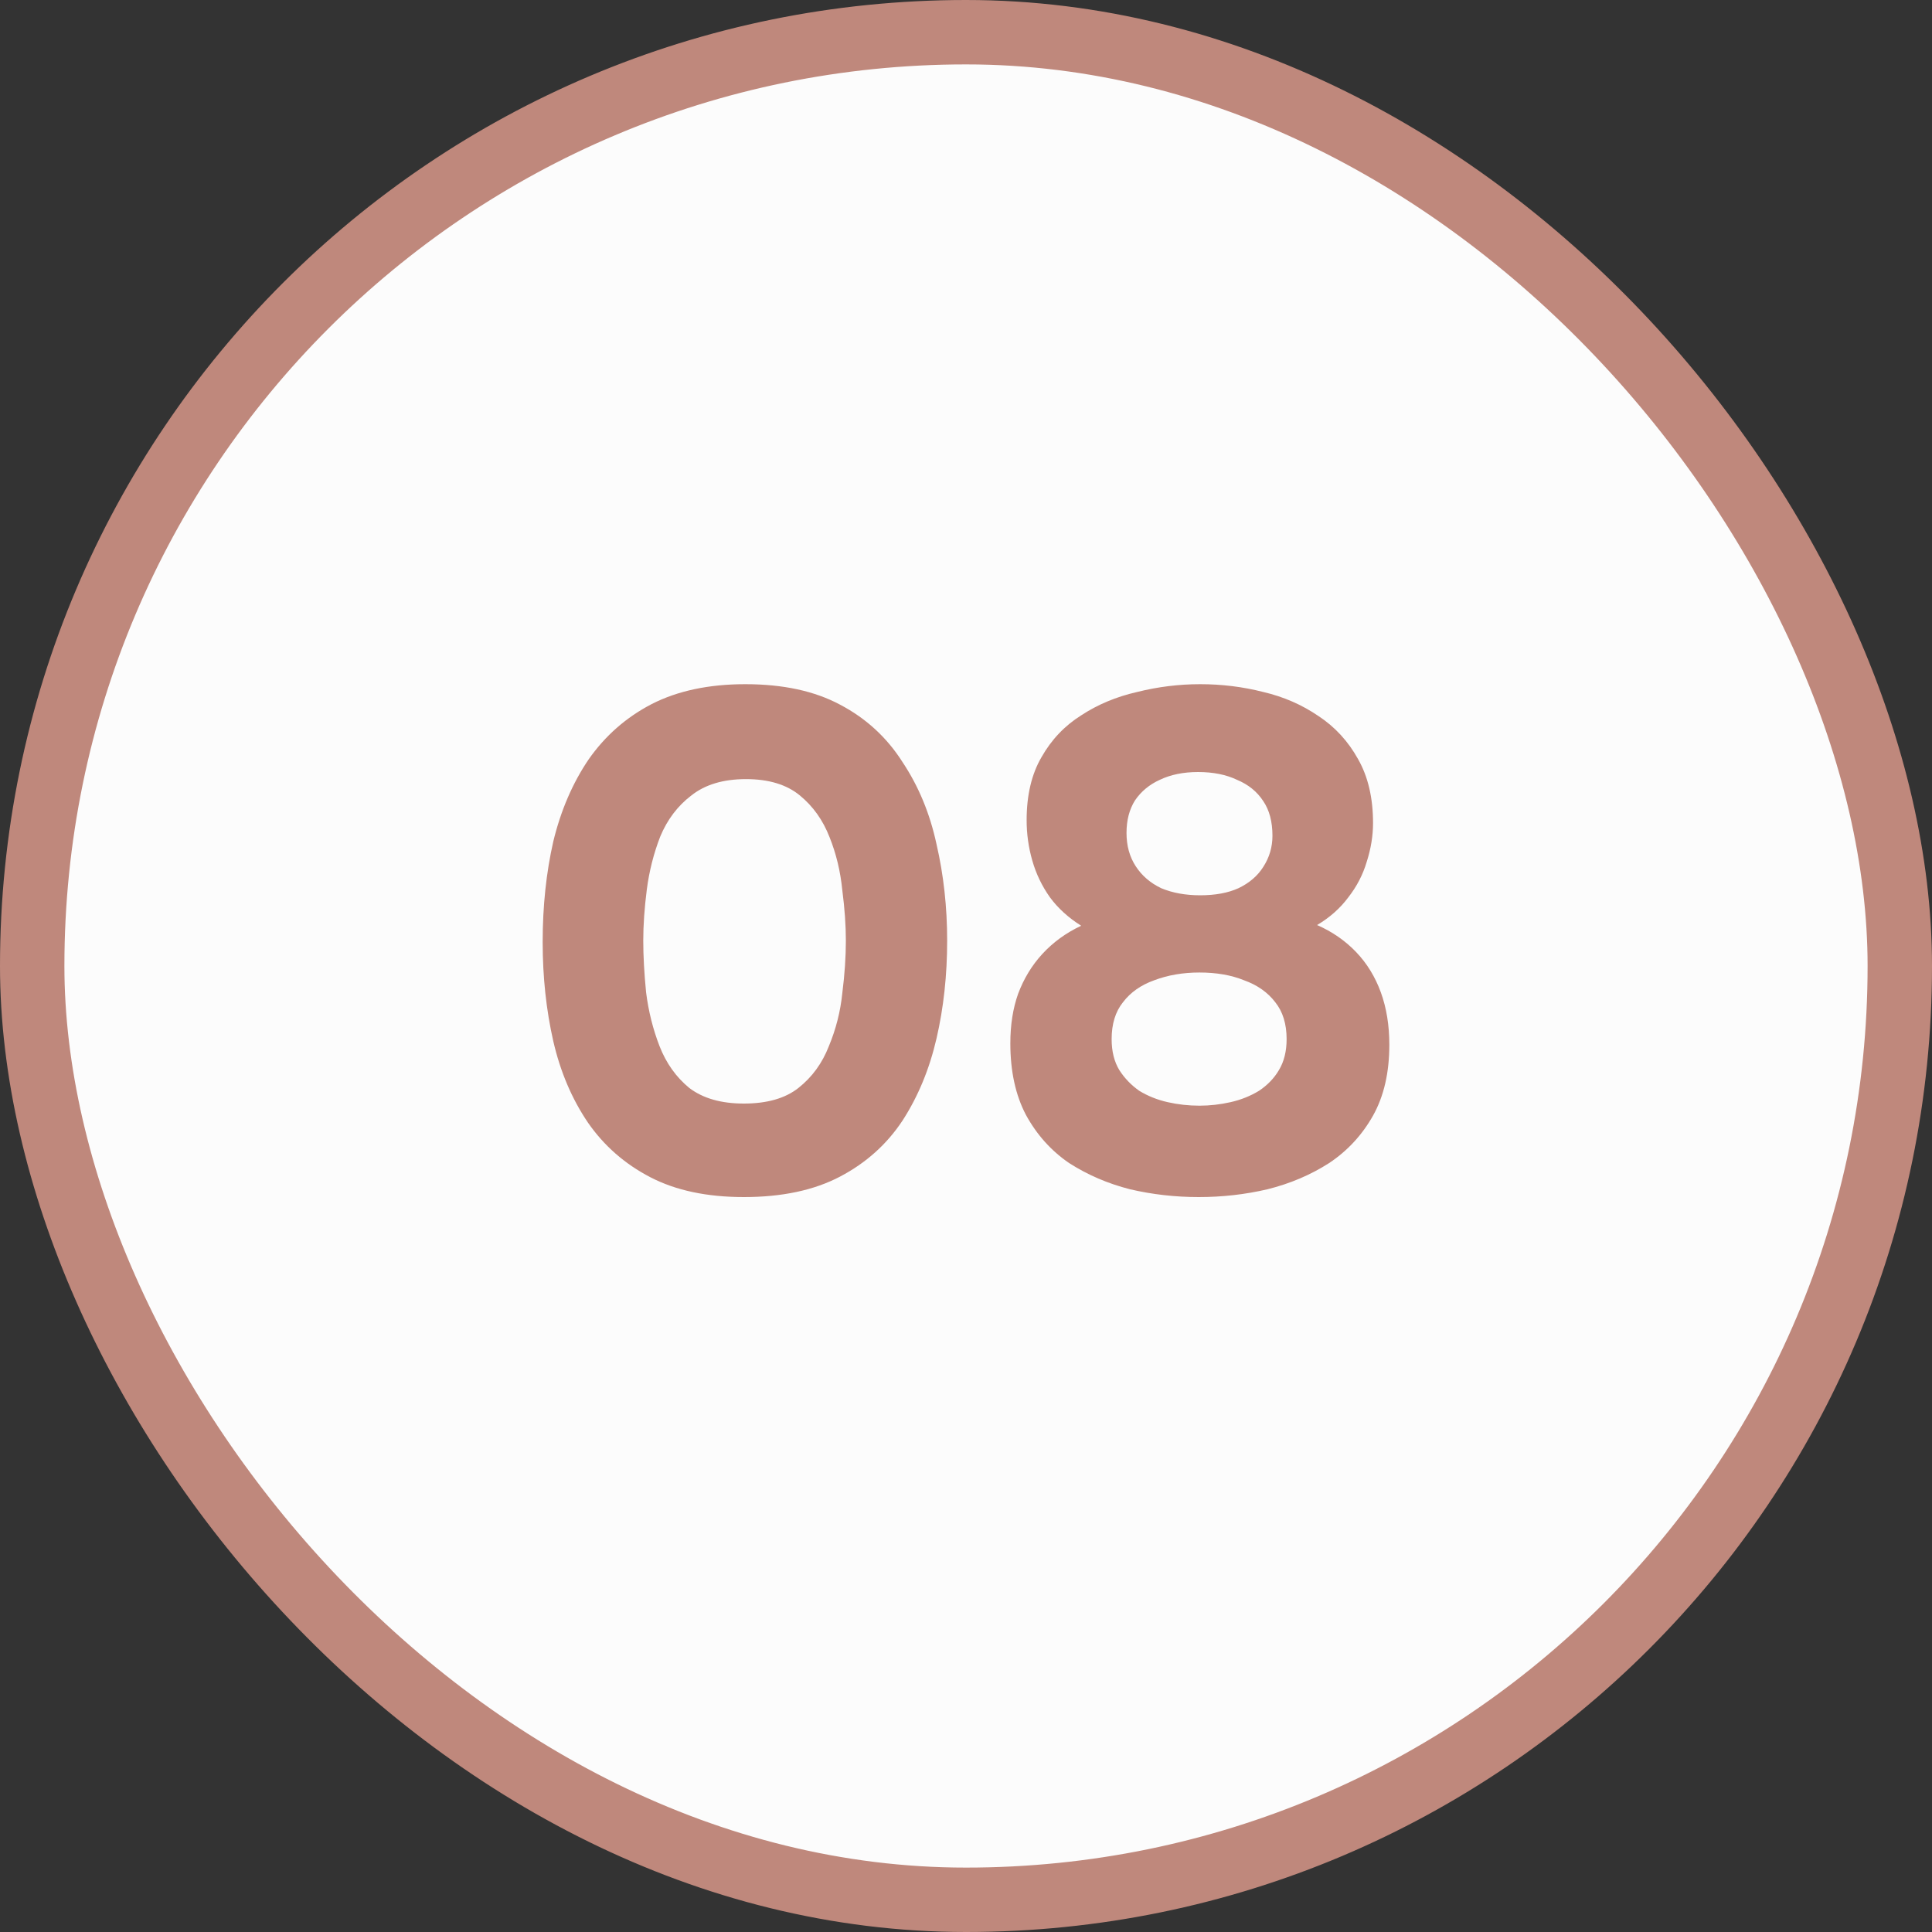
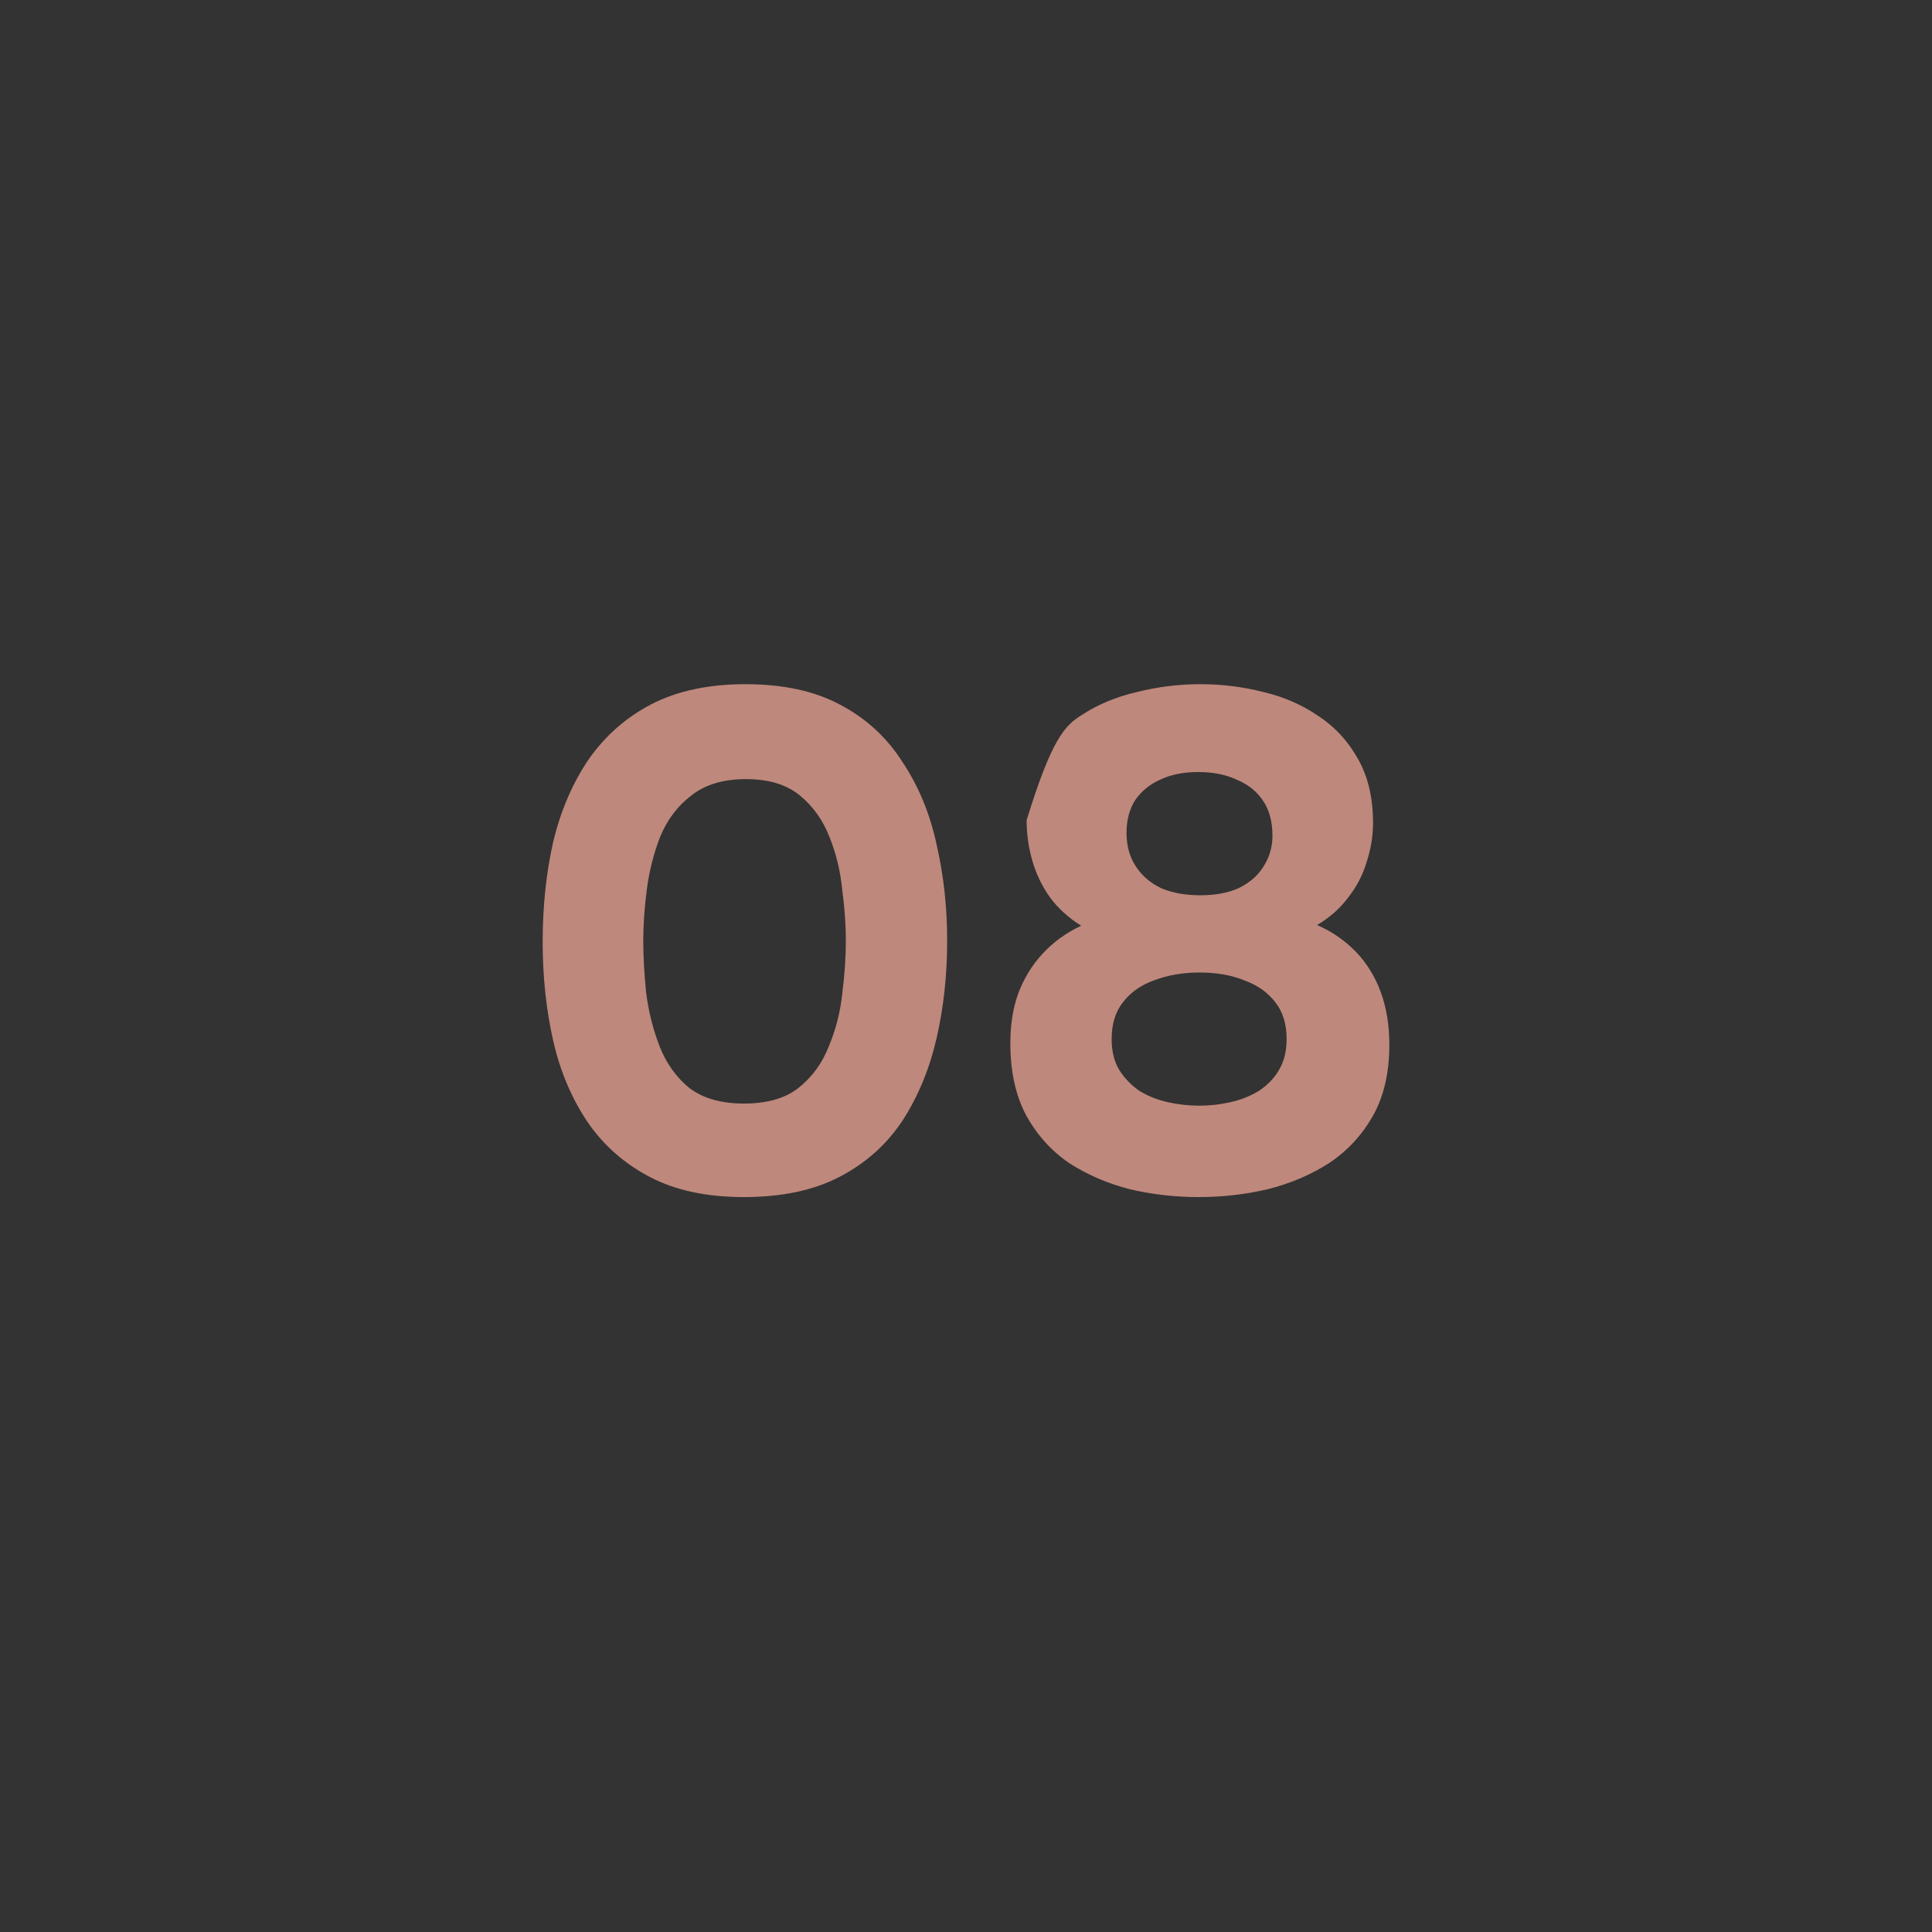
<svg xmlns="http://www.w3.org/2000/svg" width="60" height="60" viewBox="0 0 60 60" fill="none">
  <rect x="0" y="0" width="60" height="60" fill="#333333" stroke="none" />
-   <rect x="1" y="1" width="58" height="58" rx="29" fill="#FCFCFC" />
-   <rect x="1" y="1" width="58" height="58" rx="29" stroke="#BF887C" stroke-width="2" />
-   <path d="M23.101 37.176C21.957 37.176 20.989 36.971 20.197 36.56C19.405 36.149 18.76 35.585 18.261 34.866C17.763 34.133 17.403 33.289 17.183 32.336C16.963 31.368 16.853 30.341 16.853 29.256C16.853 28.141 16.963 27.1 17.183 26.132C17.418 25.164 17.785 24.313 18.283 23.58C18.797 22.847 19.449 22.275 20.241 21.864C21.048 21.453 22.016 21.248 23.145 21.248C24.319 21.248 25.301 21.461 26.093 21.886C26.9 22.311 27.545 22.905 28.029 23.668C28.528 24.416 28.88 25.267 29.085 26.22C29.305 27.173 29.415 28.171 29.415 29.212C29.415 30.283 29.305 31.295 29.085 32.248C28.865 33.201 28.513 34.052 28.029 34.8C27.545 35.533 26.9 36.113 26.093 36.538C25.287 36.963 24.289 37.176 23.101 37.176ZM23.101 34.272C23.82 34.272 24.385 34.111 24.795 33.788C25.221 33.451 25.536 33.018 25.741 32.49C25.961 31.962 26.101 31.412 26.159 30.84C26.233 30.253 26.269 29.711 26.269 29.212C26.269 28.743 26.233 28.222 26.159 27.65C26.101 27.063 25.969 26.513 25.763 26C25.558 25.472 25.25 25.039 24.839 24.702C24.429 24.365 23.871 24.196 23.167 24.196C22.463 24.196 21.899 24.365 21.473 24.702C21.048 25.025 20.725 25.45 20.505 25.978C20.3 26.506 20.161 27.056 20.087 27.628C20.014 28.2 19.977 28.728 19.977 29.212C19.977 29.696 20.007 30.231 20.065 30.818C20.139 31.405 20.278 31.962 20.483 32.49C20.689 33.018 20.997 33.451 21.407 33.788C21.833 34.111 22.397 34.272 23.101 34.272ZM37.229 37.176C36.495 37.176 35.784 37.095 35.095 36.934C34.405 36.758 33.775 36.487 33.203 36.12C32.645 35.739 32.198 35.24 31.861 34.624C31.538 34.008 31.377 33.267 31.377 32.402C31.377 31.83 31.457 31.317 31.619 30.862C31.795 30.393 32.044 29.982 32.367 29.63C32.704 29.263 33.107 28.97 33.577 28.75C33.181 28.501 32.858 28.207 32.609 27.87C32.359 27.518 32.176 27.137 32.059 26.726C31.941 26.315 31.883 25.897 31.883 25.472C31.883 24.695 32.037 24.042 32.345 23.514C32.653 22.971 33.063 22.539 33.577 22.216C34.09 21.879 34.669 21.637 35.315 21.49C35.96 21.329 36.613 21.248 37.273 21.248C37.947 21.248 38.6 21.329 39.231 21.49C39.861 21.637 40.433 21.886 40.947 22.238C41.46 22.575 41.871 23.023 42.179 23.58C42.487 24.123 42.641 24.783 42.641 25.56C42.641 25.956 42.575 26.359 42.443 26.77C42.325 27.166 42.135 27.533 41.871 27.87C41.621 28.207 41.299 28.493 40.903 28.728C41.372 28.933 41.775 29.212 42.113 29.564C42.45 29.916 42.707 30.334 42.883 30.818C43.059 31.302 43.147 31.845 43.147 32.446C43.147 33.311 42.978 34.045 42.641 34.646C42.303 35.247 41.849 35.739 41.277 36.12C40.705 36.487 40.067 36.758 39.363 36.934C38.673 37.095 37.962 37.176 37.229 37.176ZM37.251 34.338C37.573 34.338 37.896 34.301 38.219 34.228C38.541 34.155 38.835 34.037 39.099 33.876C39.363 33.7 39.568 33.487 39.715 33.238C39.876 32.974 39.957 32.651 39.957 32.27C39.957 31.801 39.839 31.419 39.605 31.126C39.37 30.818 39.047 30.591 38.637 30.444C38.241 30.283 37.779 30.202 37.251 30.202C36.737 30.202 36.268 30.283 35.843 30.444C35.432 30.591 35.109 30.818 34.875 31.126C34.64 31.419 34.523 31.801 34.523 32.27C34.523 32.651 34.603 32.974 34.765 33.238C34.926 33.487 35.131 33.7 35.381 33.876C35.645 34.037 35.938 34.155 36.261 34.228C36.583 34.301 36.913 34.338 37.251 34.338ZM37.273 27.804C37.742 27.804 38.138 27.731 38.461 27.584C38.798 27.423 39.055 27.203 39.231 26.924C39.421 26.631 39.517 26.308 39.517 25.956C39.517 25.516 39.421 25.157 39.231 24.878C39.04 24.585 38.769 24.365 38.417 24.218C38.079 24.057 37.676 23.976 37.207 23.976C36.752 23.976 36.356 24.057 36.019 24.218C35.696 24.365 35.439 24.577 35.249 24.856C35.073 25.135 34.985 25.472 34.985 25.868C34.985 26.264 35.08 26.609 35.271 26.902C35.461 27.195 35.725 27.423 36.063 27.584C36.415 27.731 36.818 27.804 37.273 27.804Z" fill="#BF887C" />
+   <path d="M23.101 37.176C21.957 37.176 20.989 36.971 20.197 36.56C19.405 36.149 18.76 35.585 18.261 34.866C17.763 34.133 17.403 33.289 17.183 32.336C16.963 31.368 16.853 30.341 16.853 29.256C16.853 28.141 16.963 27.1 17.183 26.132C17.418 25.164 17.785 24.313 18.283 23.58C18.797 22.847 19.449 22.275 20.241 21.864C21.048 21.453 22.016 21.248 23.145 21.248C24.319 21.248 25.301 21.461 26.093 21.886C26.9 22.311 27.545 22.905 28.029 23.668C28.528 24.416 28.88 25.267 29.085 26.22C29.305 27.173 29.415 28.171 29.415 29.212C29.415 30.283 29.305 31.295 29.085 32.248C28.865 33.201 28.513 34.052 28.029 34.8C27.545 35.533 26.9 36.113 26.093 36.538C25.287 36.963 24.289 37.176 23.101 37.176ZM23.101 34.272C23.82 34.272 24.385 34.111 24.795 33.788C25.221 33.451 25.536 33.018 25.741 32.49C25.961 31.962 26.101 31.412 26.159 30.84C26.233 30.253 26.269 29.711 26.269 29.212C26.269 28.743 26.233 28.222 26.159 27.65C26.101 27.063 25.969 26.513 25.763 26C25.558 25.472 25.25 25.039 24.839 24.702C24.429 24.365 23.871 24.196 23.167 24.196C22.463 24.196 21.899 24.365 21.473 24.702C21.048 25.025 20.725 25.45 20.505 25.978C20.3 26.506 20.161 27.056 20.087 27.628C20.014 28.2 19.977 28.728 19.977 29.212C19.977 29.696 20.007 30.231 20.065 30.818C20.139 31.405 20.278 31.962 20.483 32.49C20.689 33.018 20.997 33.451 21.407 33.788C21.833 34.111 22.397 34.272 23.101 34.272ZM37.229 37.176C36.495 37.176 35.784 37.095 35.095 36.934C34.405 36.758 33.775 36.487 33.203 36.12C32.645 35.739 32.198 35.24 31.861 34.624C31.538 34.008 31.377 33.267 31.377 32.402C31.377 31.83 31.457 31.317 31.619 30.862C31.795 30.393 32.044 29.982 32.367 29.63C32.704 29.263 33.107 28.97 33.577 28.75C33.181 28.501 32.858 28.207 32.609 27.87C32.359 27.518 32.176 27.137 32.059 26.726C31.941 26.315 31.883 25.897 31.883 25.472C32.653 22.971 33.063 22.539 33.577 22.216C34.09 21.879 34.669 21.637 35.315 21.49C35.96 21.329 36.613 21.248 37.273 21.248C37.947 21.248 38.6 21.329 39.231 21.49C39.861 21.637 40.433 21.886 40.947 22.238C41.46 22.575 41.871 23.023 42.179 23.58C42.487 24.123 42.641 24.783 42.641 25.56C42.641 25.956 42.575 26.359 42.443 26.77C42.325 27.166 42.135 27.533 41.871 27.87C41.621 28.207 41.299 28.493 40.903 28.728C41.372 28.933 41.775 29.212 42.113 29.564C42.45 29.916 42.707 30.334 42.883 30.818C43.059 31.302 43.147 31.845 43.147 32.446C43.147 33.311 42.978 34.045 42.641 34.646C42.303 35.247 41.849 35.739 41.277 36.12C40.705 36.487 40.067 36.758 39.363 36.934C38.673 37.095 37.962 37.176 37.229 37.176ZM37.251 34.338C37.573 34.338 37.896 34.301 38.219 34.228C38.541 34.155 38.835 34.037 39.099 33.876C39.363 33.7 39.568 33.487 39.715 33.238C39.876 32.974 39.957 32.651 39.957 32.27C39.957 31.801 39.839 31.419 39.605 31.126C39.37 30.818 39.047 30.591 38.637 30.444C38.241 30.283 37.779 30.202 37.251 30.202C36.737 30.202 36.268 30.283 35.843 30.444C35.432 30.591 35.109 30.818 34.875 31.126C34.64 31.419 34.523 31.801 34.523 32.27C34.523 32.651 34.603 32.974 34.765 33.238C34.926 33.487 35.131 33.7 35.381 33.876C35.645 34.037 35.938 34.155 36.261 34.228C36.583 34.301 36.913 34.338 37.251 34.338ZM37.273 27.804C37.742 27.804 38.138 27.731 38.461 27.584C38.798 27.423 39.055 27.203 39.231 26.924C39.421 26.631 39.517 26.308 39.517 25.956C39.517 25.516 39.421 25.157 39.231 24.878C39.04 24.585 38.769 24.365 38.417 24.218C38.079 24.057 37.676 23.976 37.207 23.976C36.752 23.976 36.356 24.057 36.019 24.218C35.696 24.365 35.439 24.577 35.249 24.856C35.073 25.135 34.985 25.472 34.985 25.868C34.985 26.264 35.08 26.609 35.271 26.902C35.461 27.195 35.725 27.423 36.063 27.584C36.415 27.731 36.818 27.804 37.273 27.804Z" fill="#BF887C" />
</svg>